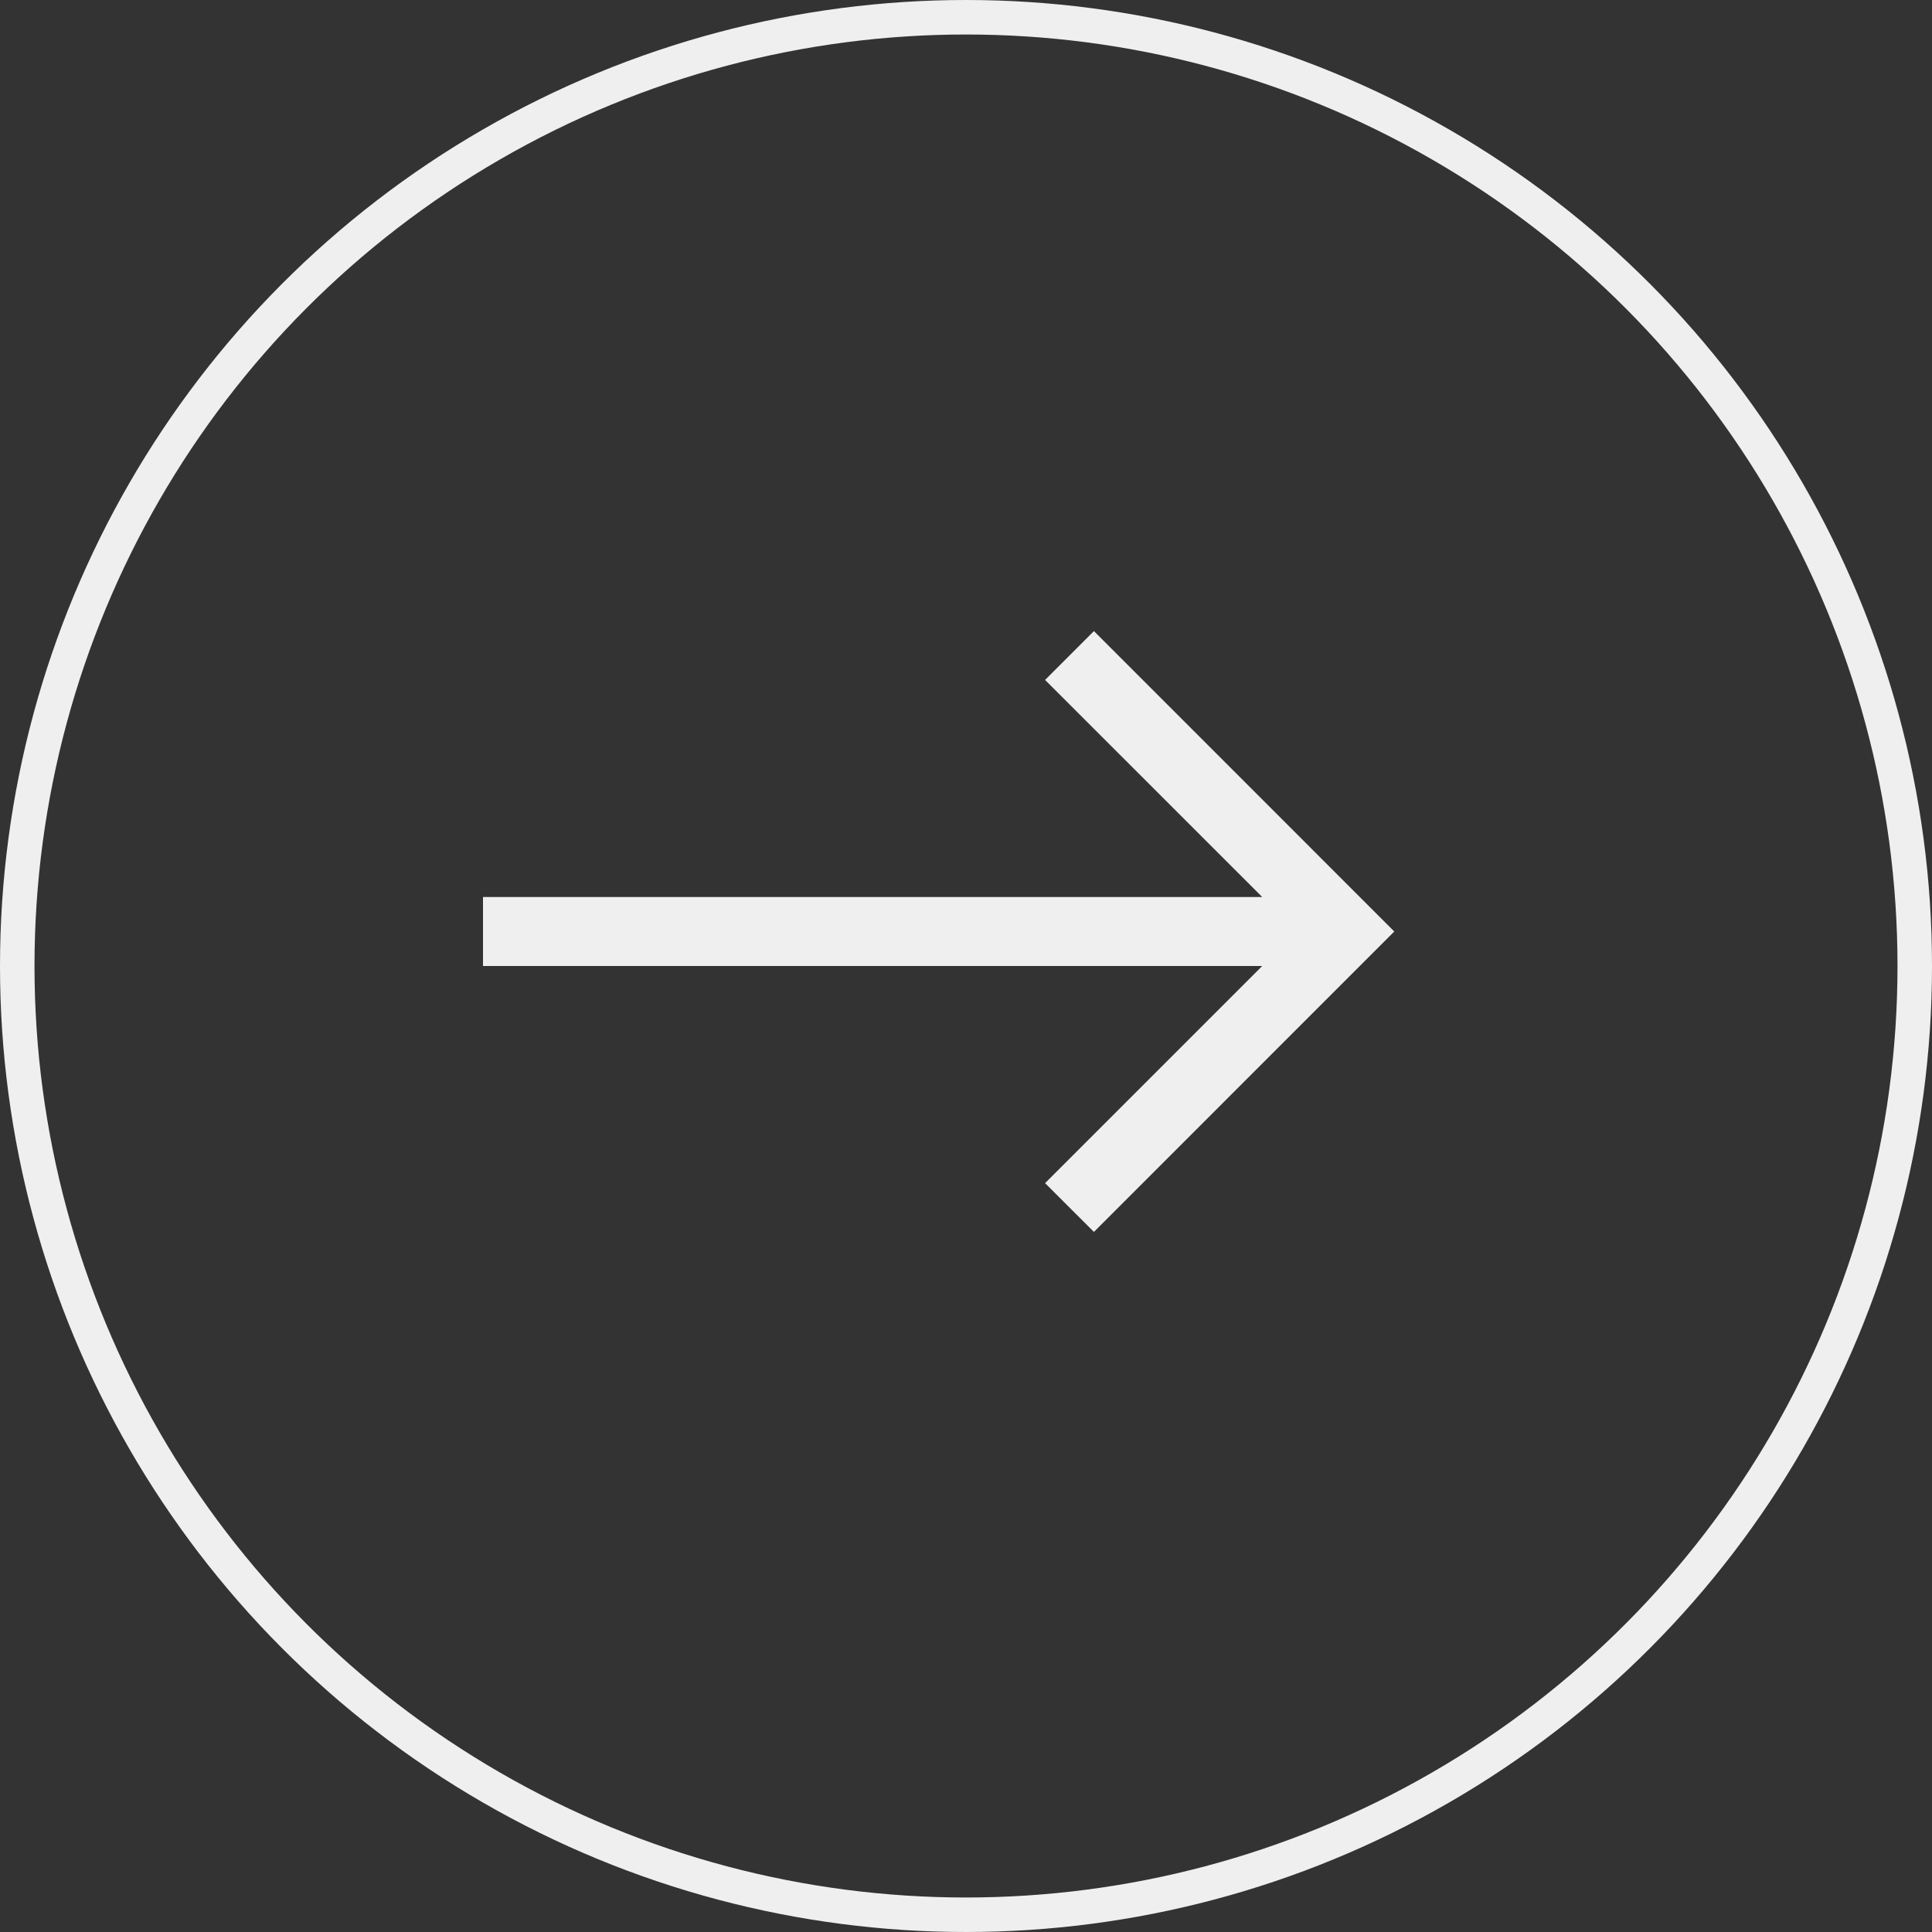
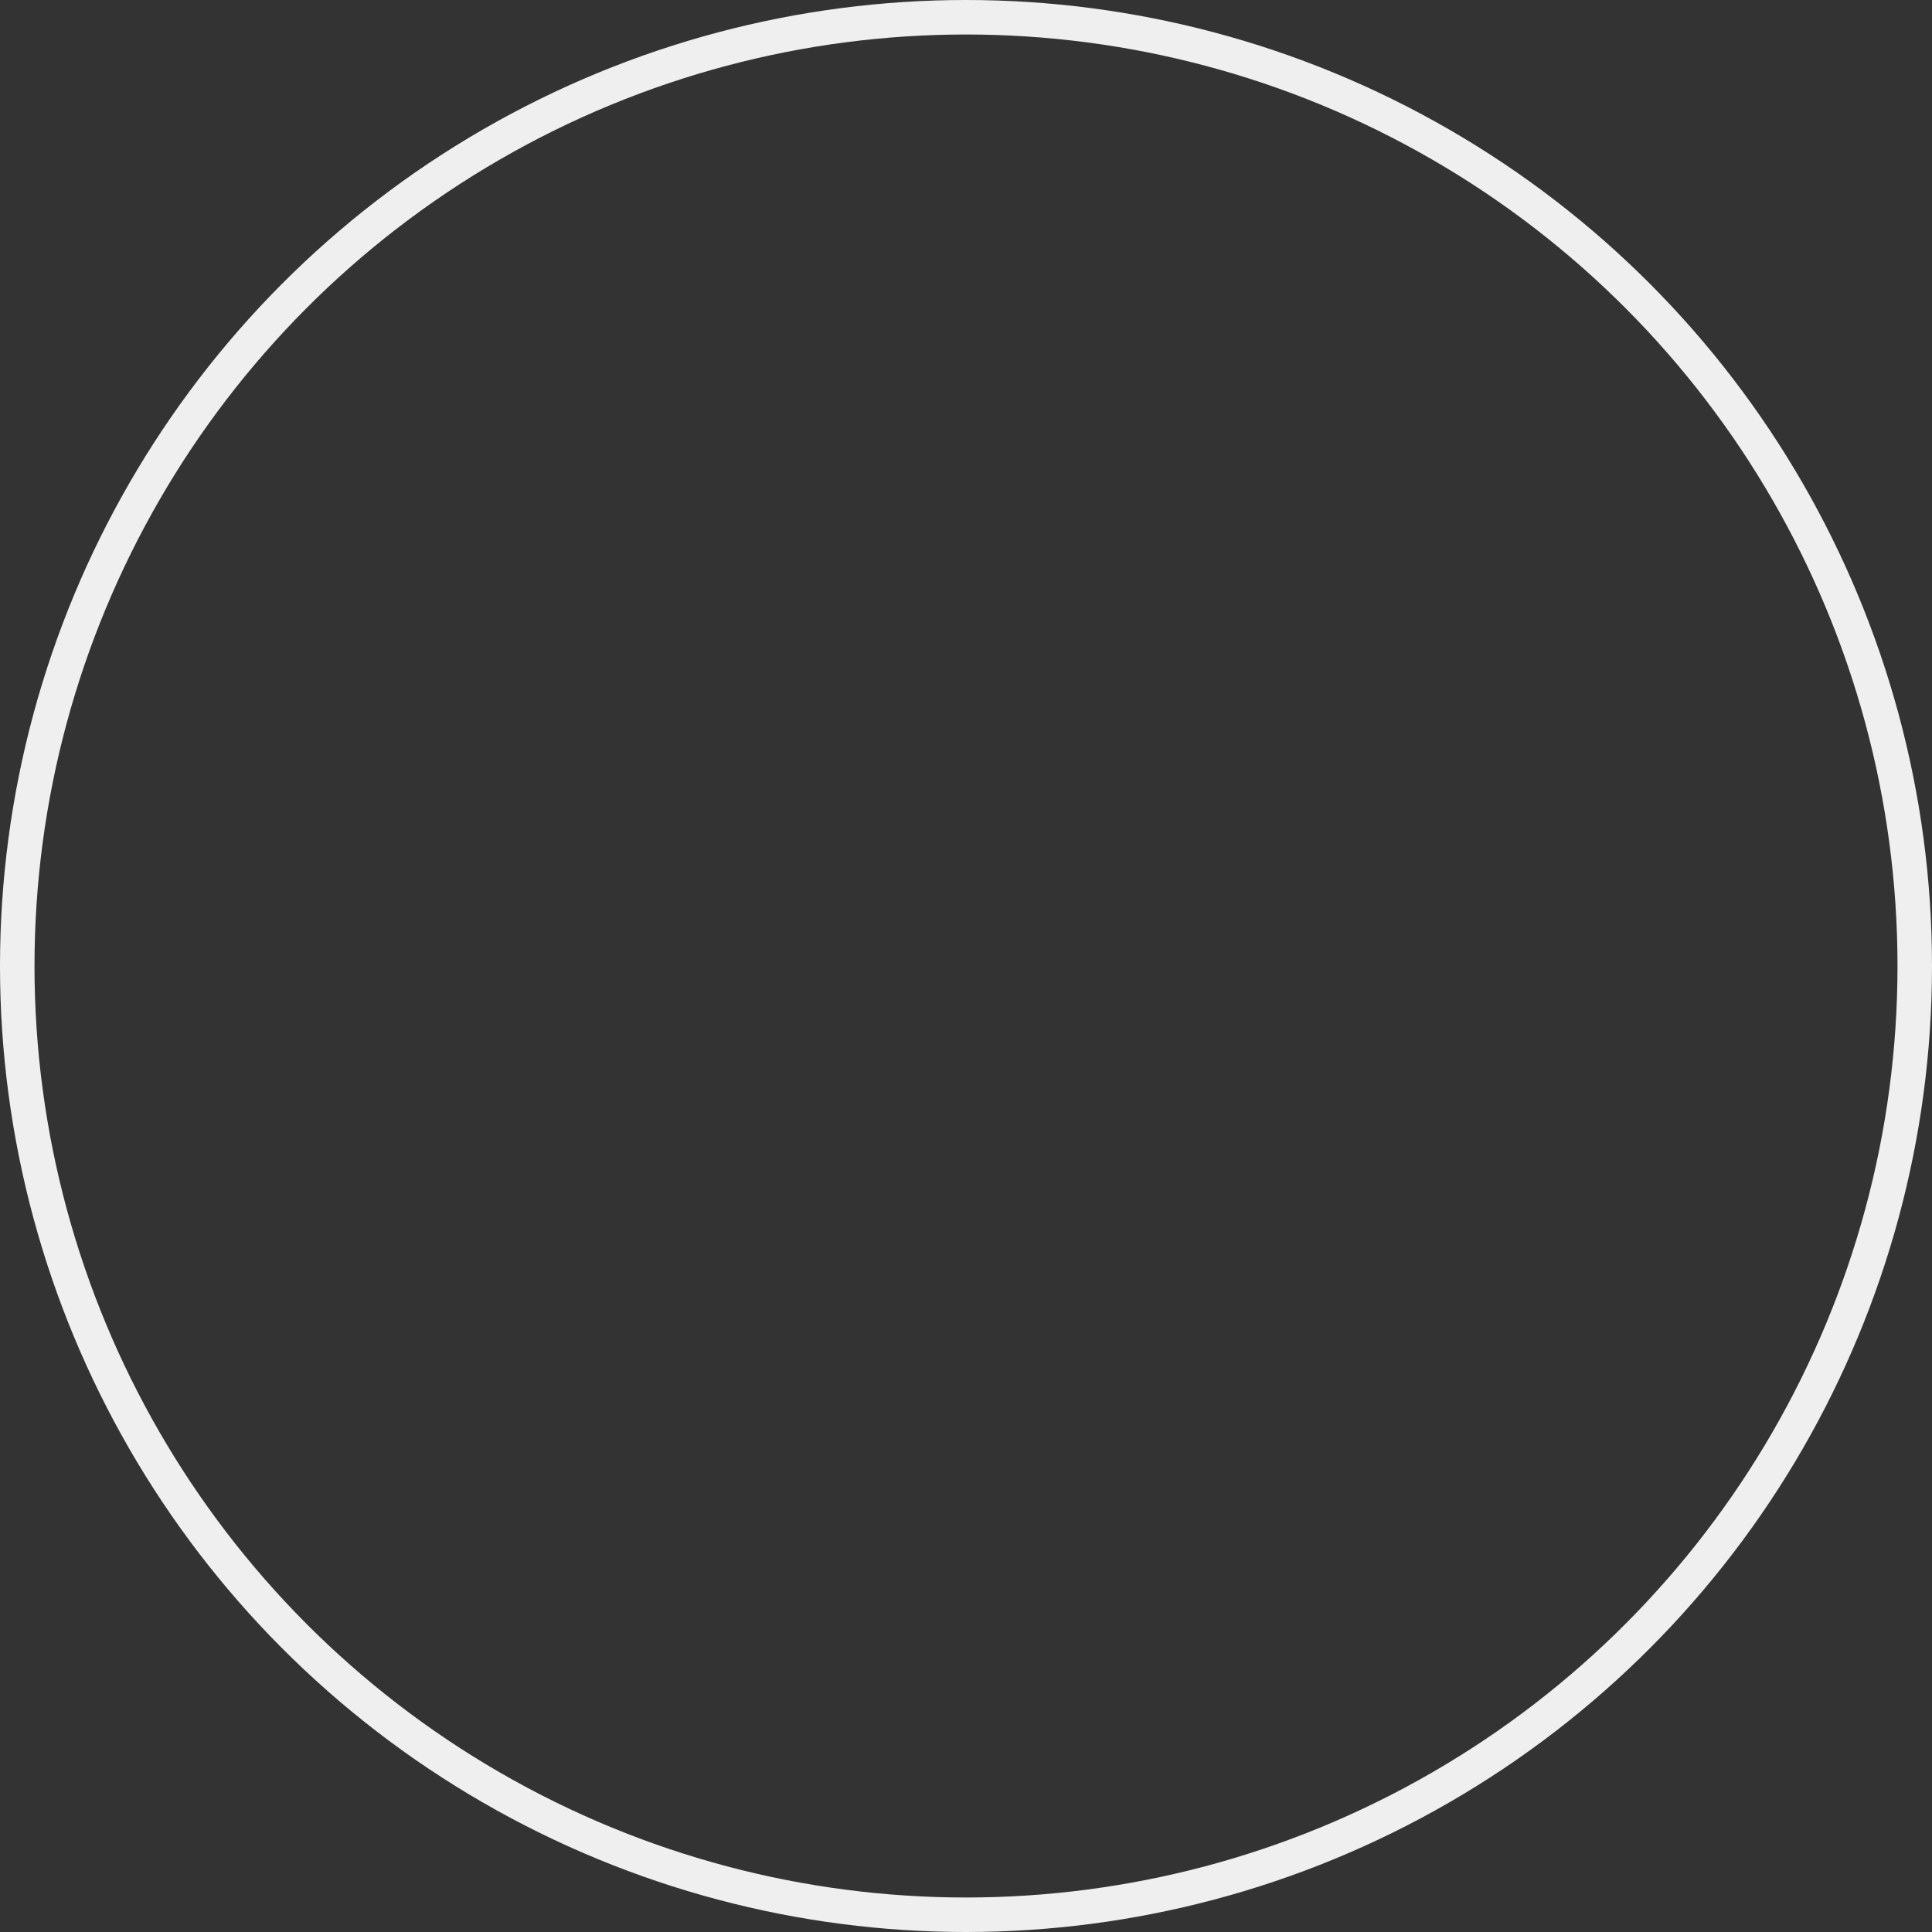
<svg xmlns="http://www.w3.org/2000/svg" preserveAspectRatio="none" width="100%" height="100%" overflow="visible" style="display: block;" viewBox="0 0 28 28" fill="none">
  <rect x="0" y="0" width="28" height="28" fill="#333333" stroke="none" />
  <g id="Group 8">
    <circle id="Ellipse 10" cx="14" cy="14" r="13.75" stroke="#EFEFEF" stroke-width="0.5" />
    <g id="teenyicons:arrow-up-solid" clip-path="url(#clip0_4125_12989)">
-       <path id="Vector" fill-rule="evenodd" clip-rule="evenodd" d="M20.207 13.5L15.854 17.854L15.146 17.147L18.293 14L7 14L7 13L18.293 13L15.146 9.854L15.854 9.146L20.207 13.5Z" fill="#EFEFEF" />
-     </g>
+       </g>
  </g>
  <defs>
    <clipPath id="clip0_4125_12989">
-       <rect width="15" height="15" fill="white" transform="translate(21 6) rotate(90)" />
-     </clipPath>
+       </clipPath>
  </defs>
</svg>